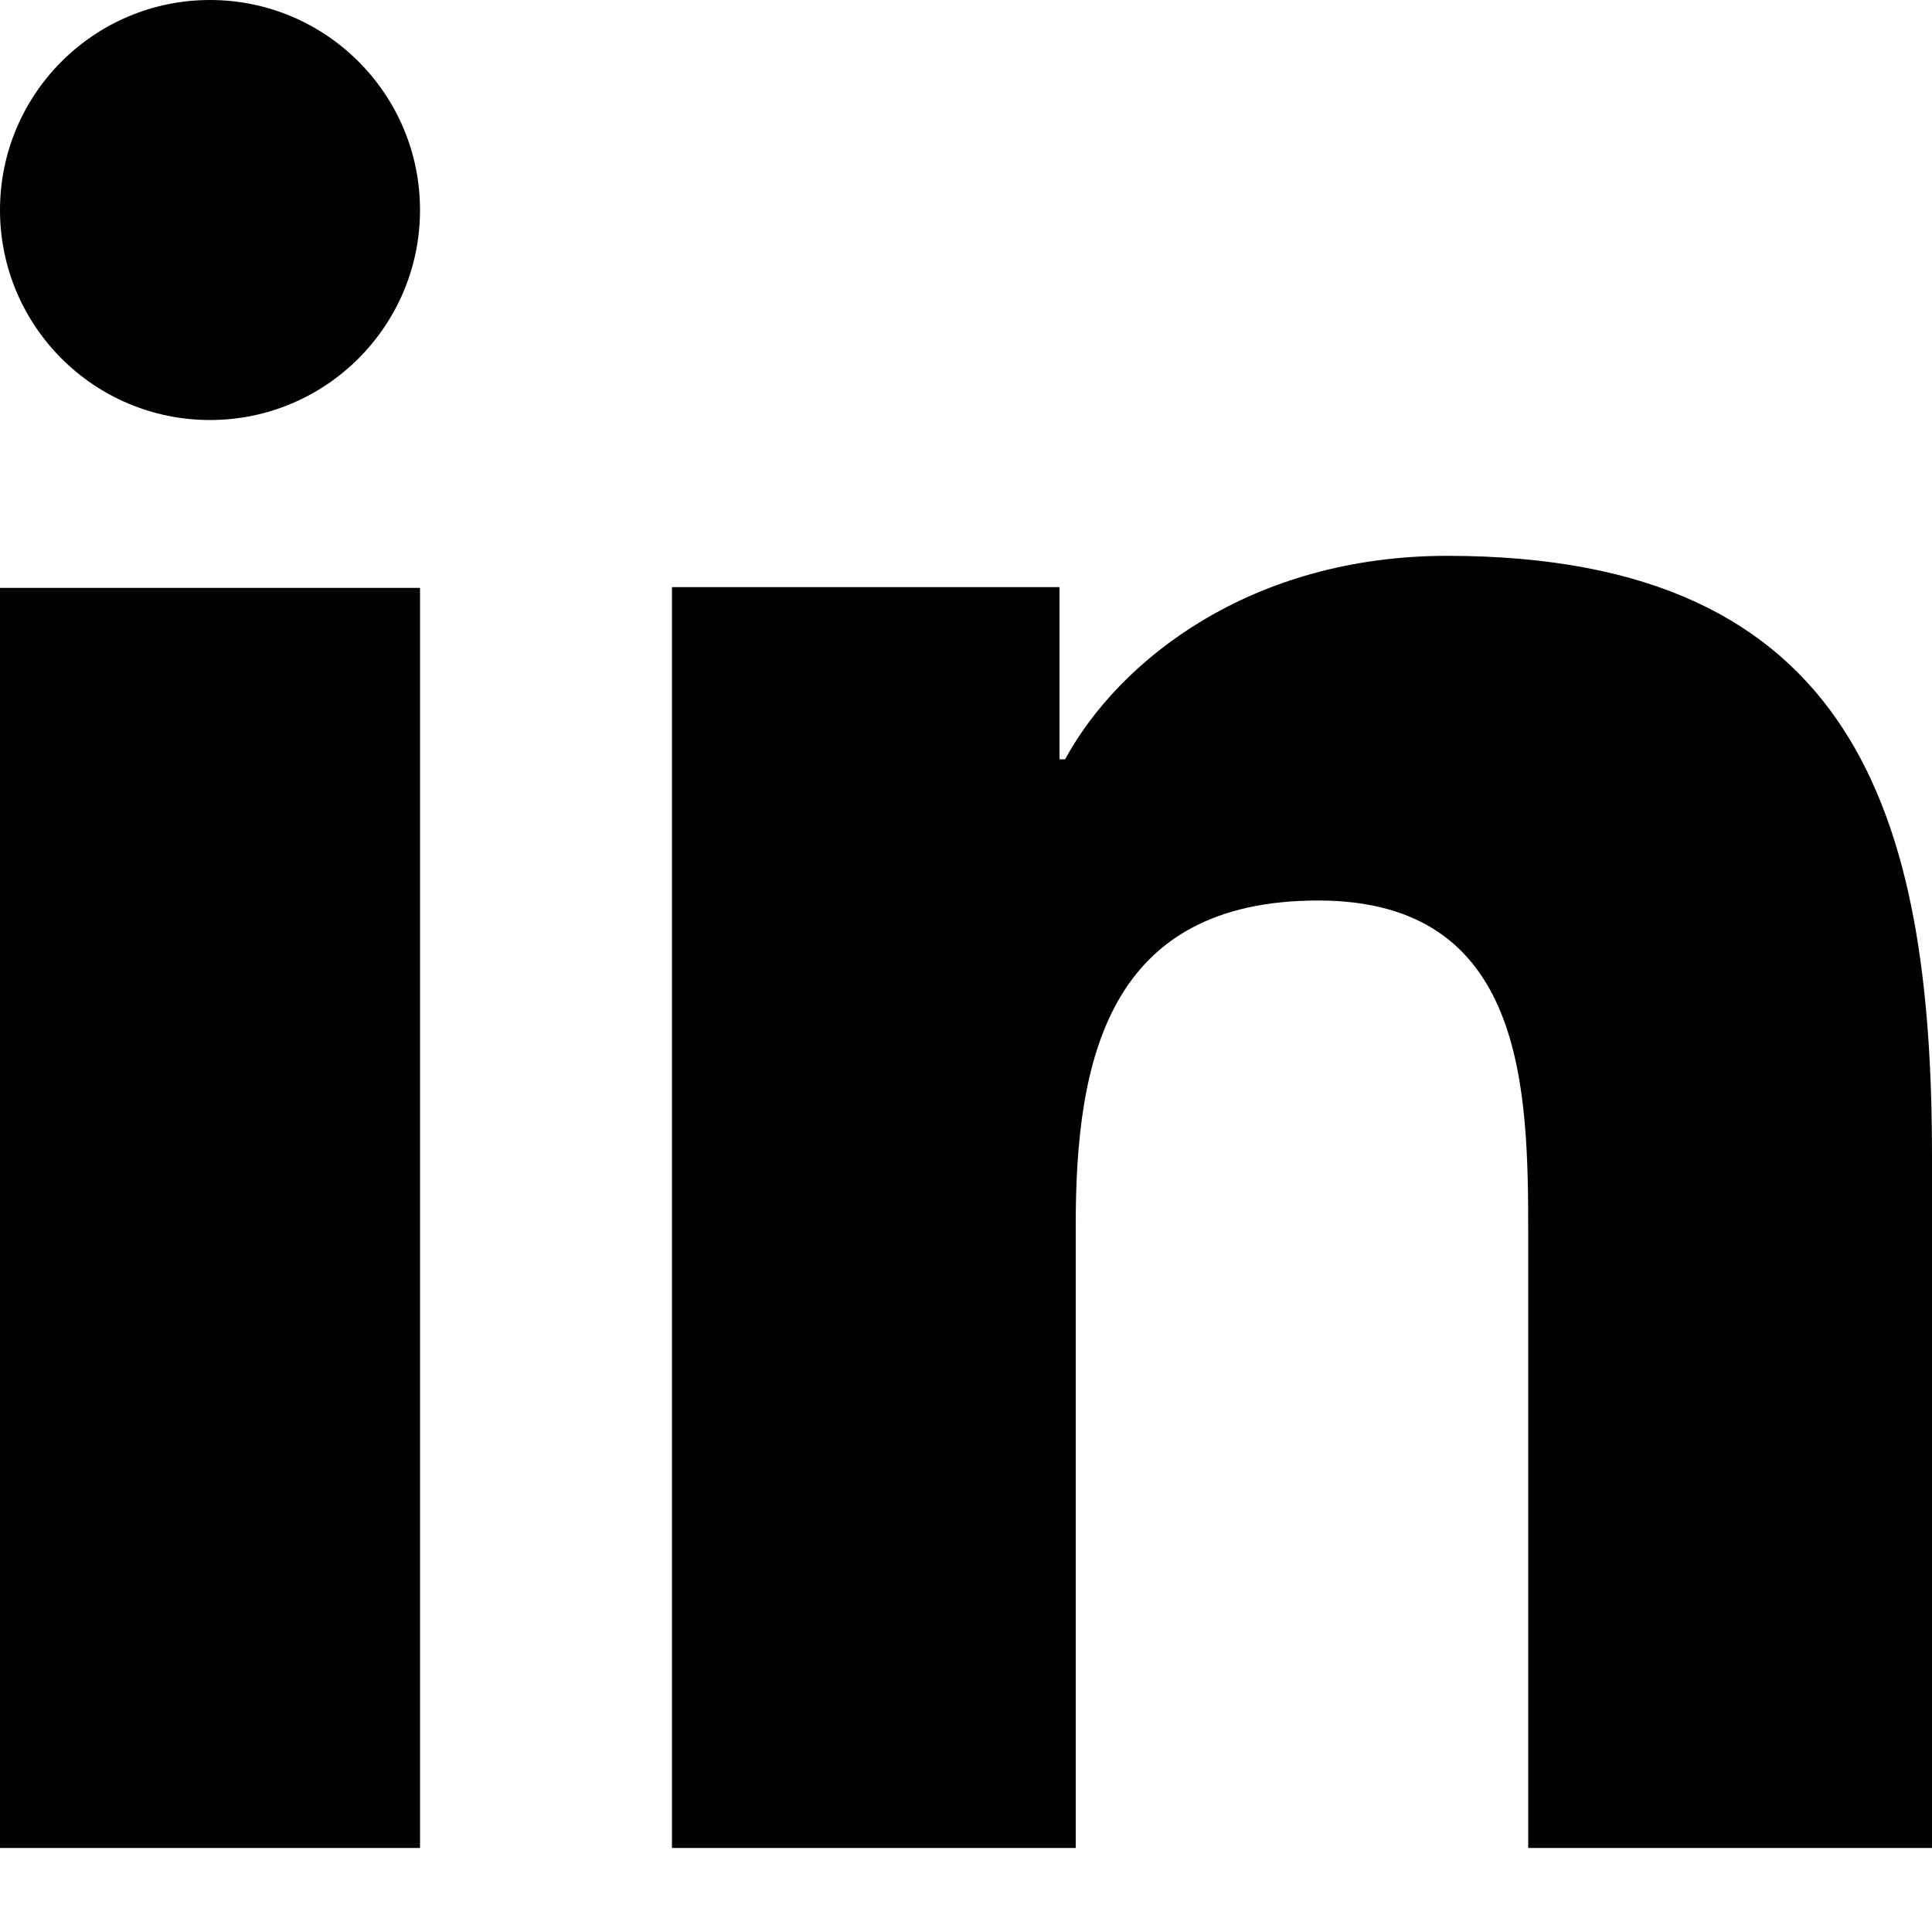
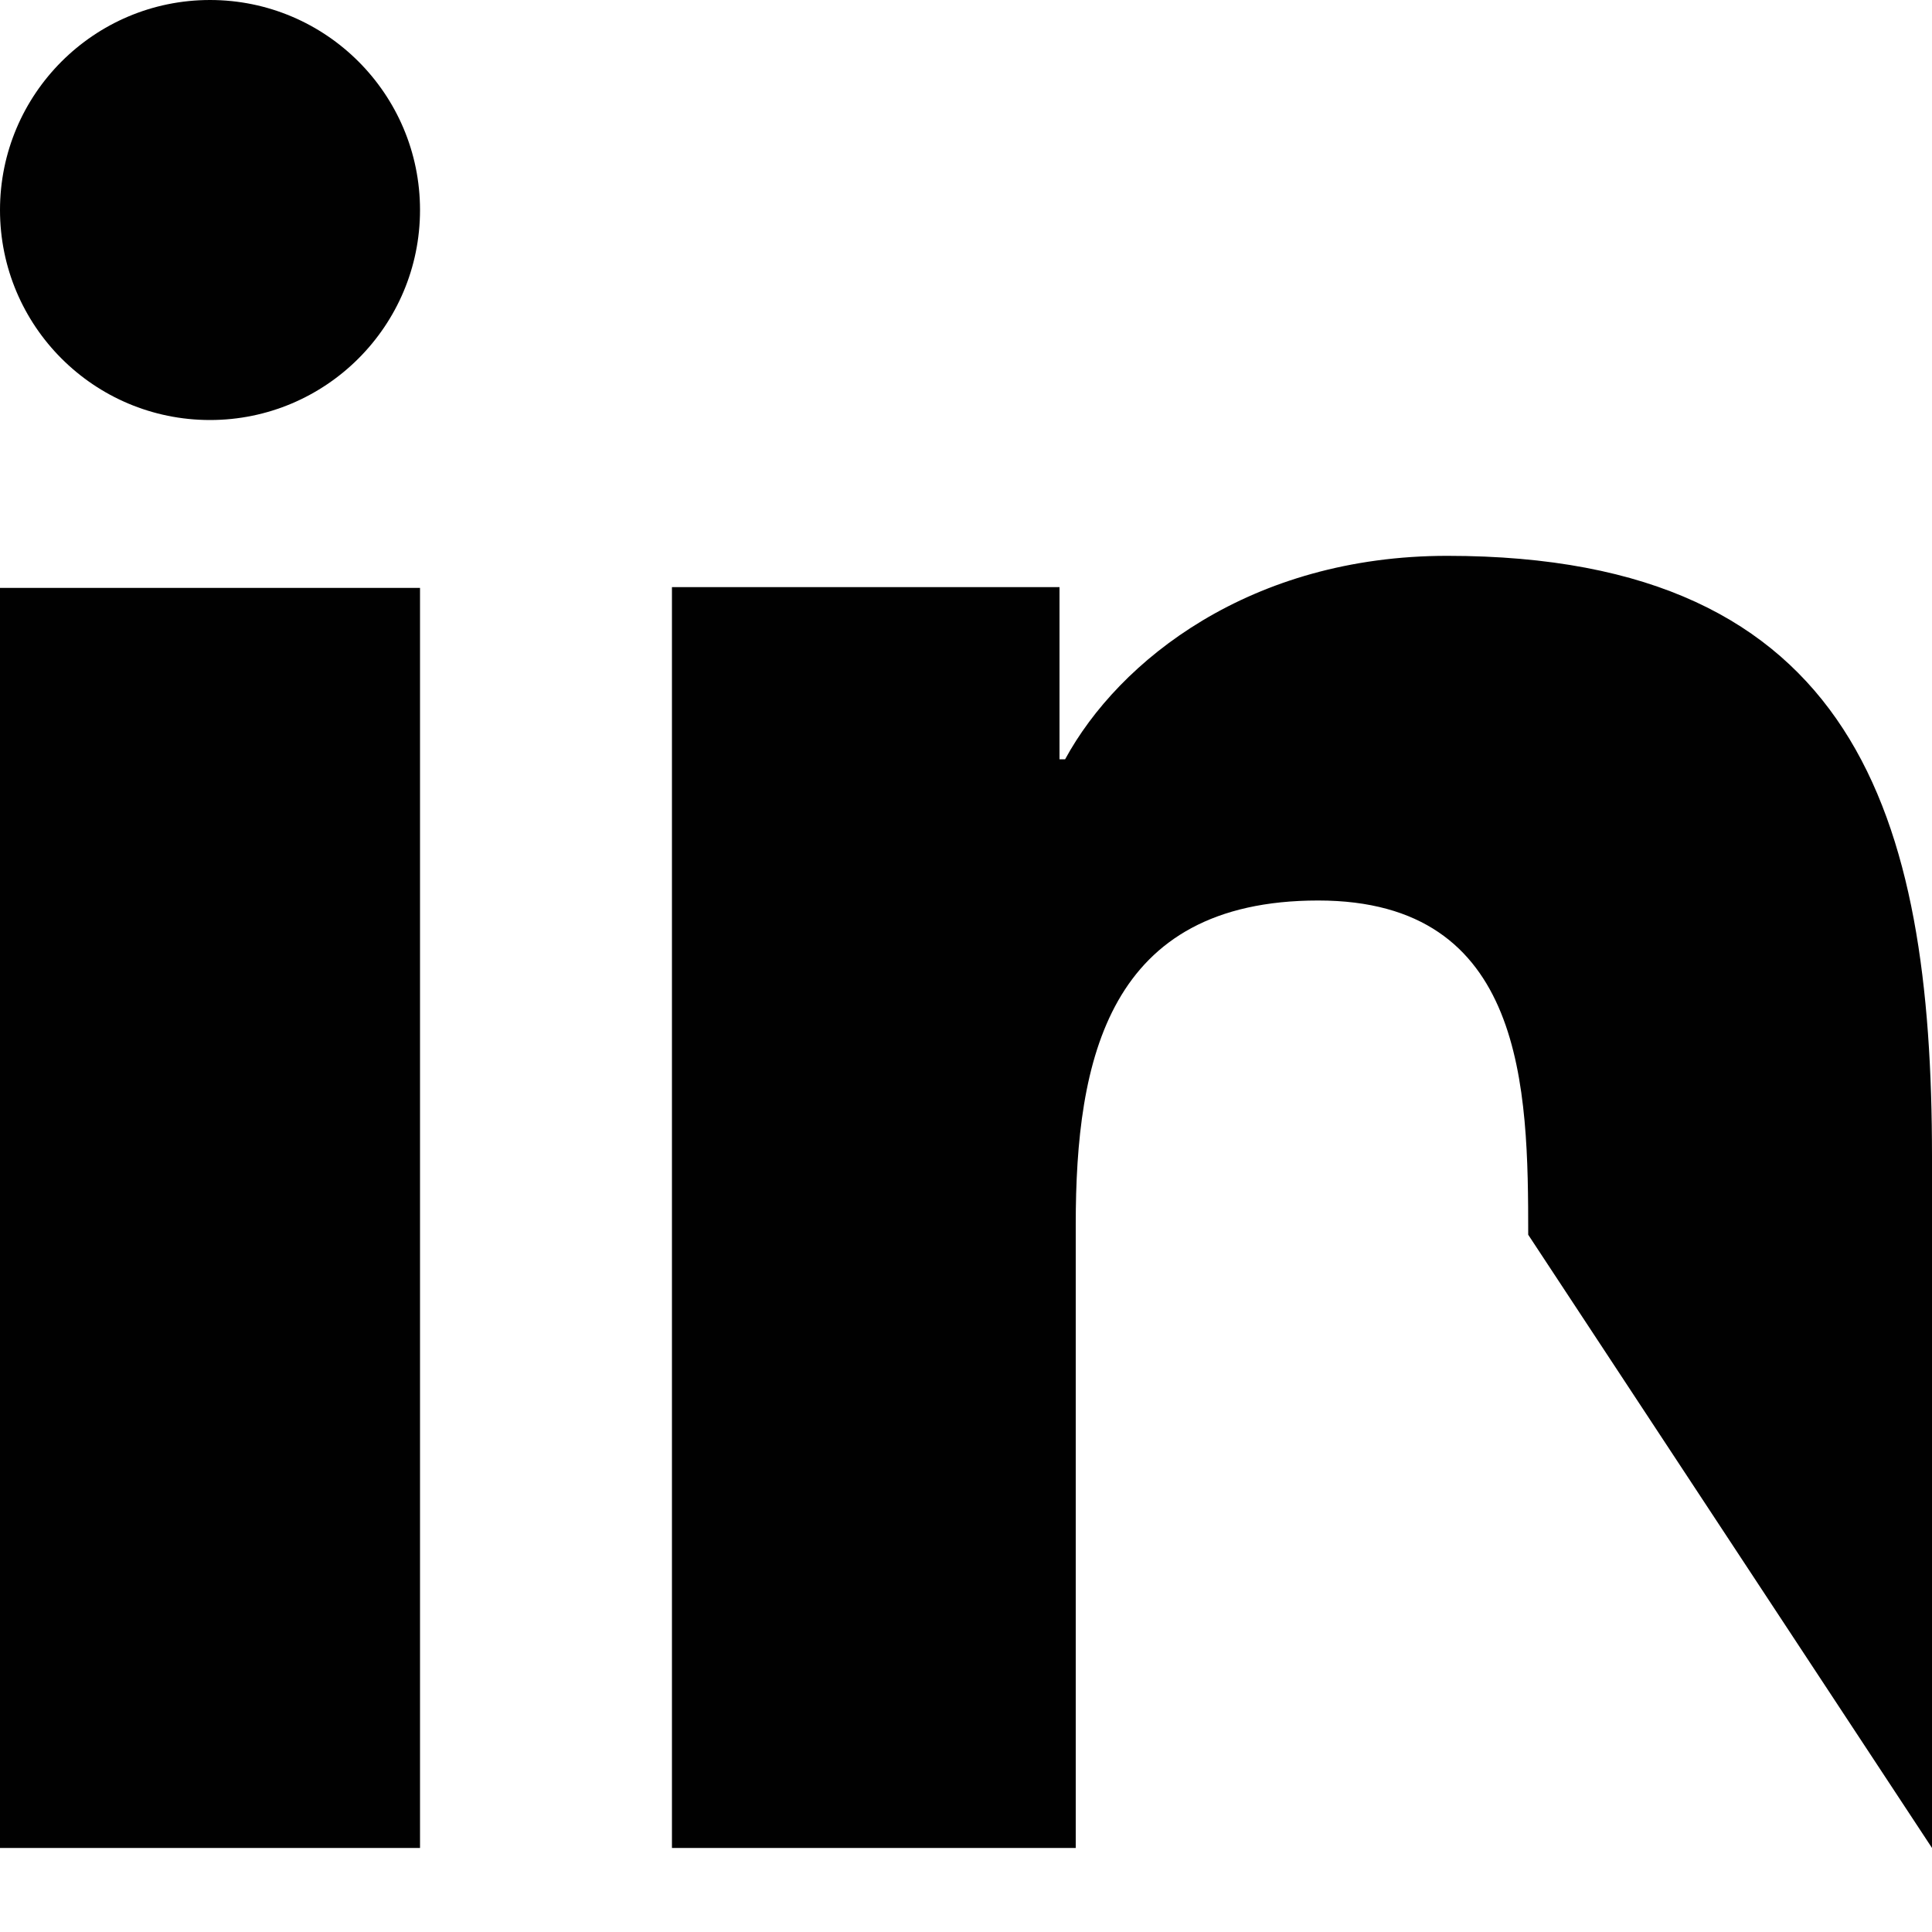
<svg xmlns="http://www.w3.org/2000/svg" width="10px" height="10px" viewBox="0 0 10 10" version="1.1">
  <title>Shape</title>
  <g id="DEF-Version" stroke="none" stroke-width="1" fill="none" fill-rule="evenodd">
-     <path d="M2.174,9.565 L0,9.565 L0,3.043 L2.174,3.043 L2.174,9.565 Z M1.087,2.174 C0.486,2.174 0,1.687 0,1.087 C0,0.487 0.487,0 1.087,0 C1.687,0 2.174,0.487 2.174,1.087 C2.174,1.687 1.687,2.174 1.087,2.174 Z M10,9.565 L7.91,9.565 L7.91,6.391 C7.91,5.634 7.896,4.661 6.823,4.661 C5.735,4.661 5.568,5.485 5.568,6.337 L5.568,9.565 L3.478,9.565 L3.478,3.039 L5.484,3.039 L5.484,3.93 L5.513,3.93 C5.792,3.417 6.474,2.877 7.491,2.877 C9.609,2.877 10,4.228 10,5.986 C10,5.986 10,9.565 10,9.565 Z" id="Shape" fill="#010101" fill-rule="nonzero" />
+     <path d="M2.174,9.565 L0,9.565 L0,3.043 L2.174,3.043 L2.174,9.565 Z M1.087,2.174 C0.486,2.174 0,1.687 0,1.087 C0,0.487 0.487,0 1.087,0 C1.687,0 2.174,0.487 2.174,1.087 C2.174,1.687 1.687,2.174 1.087,2.174 Z M10,9.565 L7.91,6.391 C7.91,5.634 7.896,4.661 6.823,4.661 C5.735,4.661 5.568,5.485 5.568,6.337 L5.568,9.565 L3.478,9.565 L3.478,3.039 L5.484,3.039 L5.484,3.93 L5.513,3.93 C5.792,3.417 6.474,2.877 7.491,2.877 C9.609,2.877 10,4.228 10,5.986 C10,5.986 10,9.565 10,9.565 Z" id="Shape" fill="#010101" fill-rule="nonzero" />
  </g>
</svg>